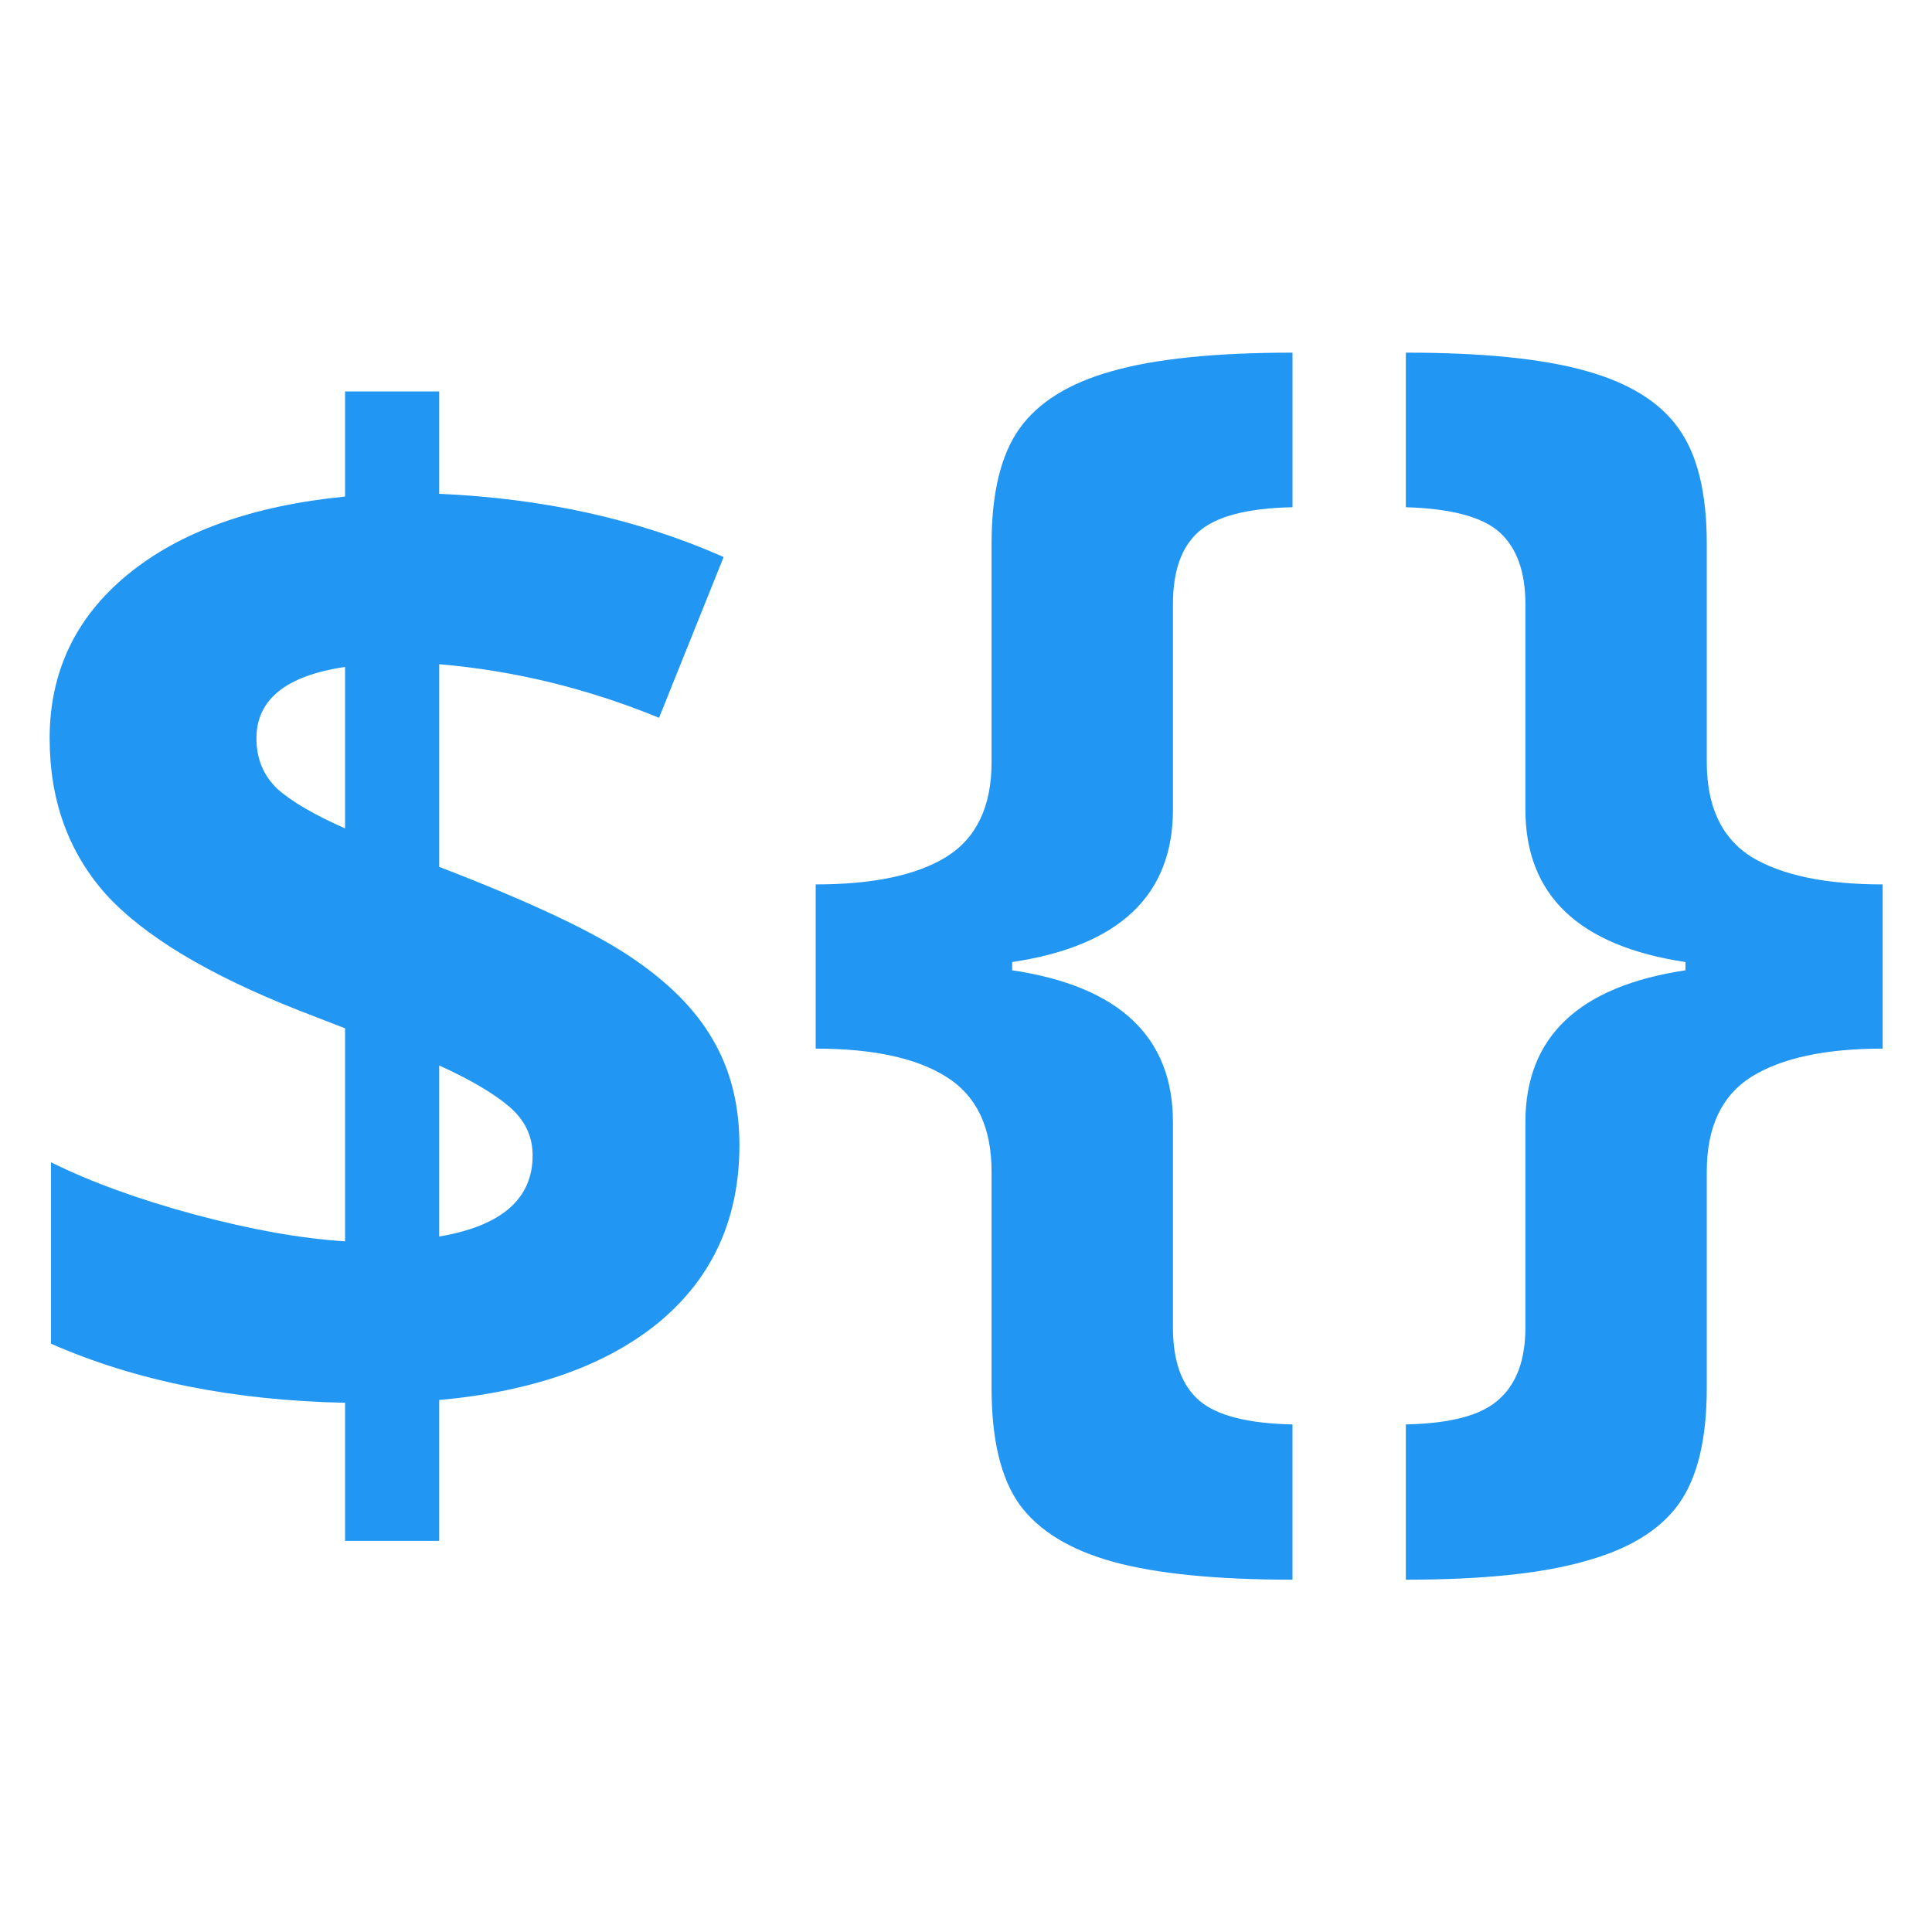
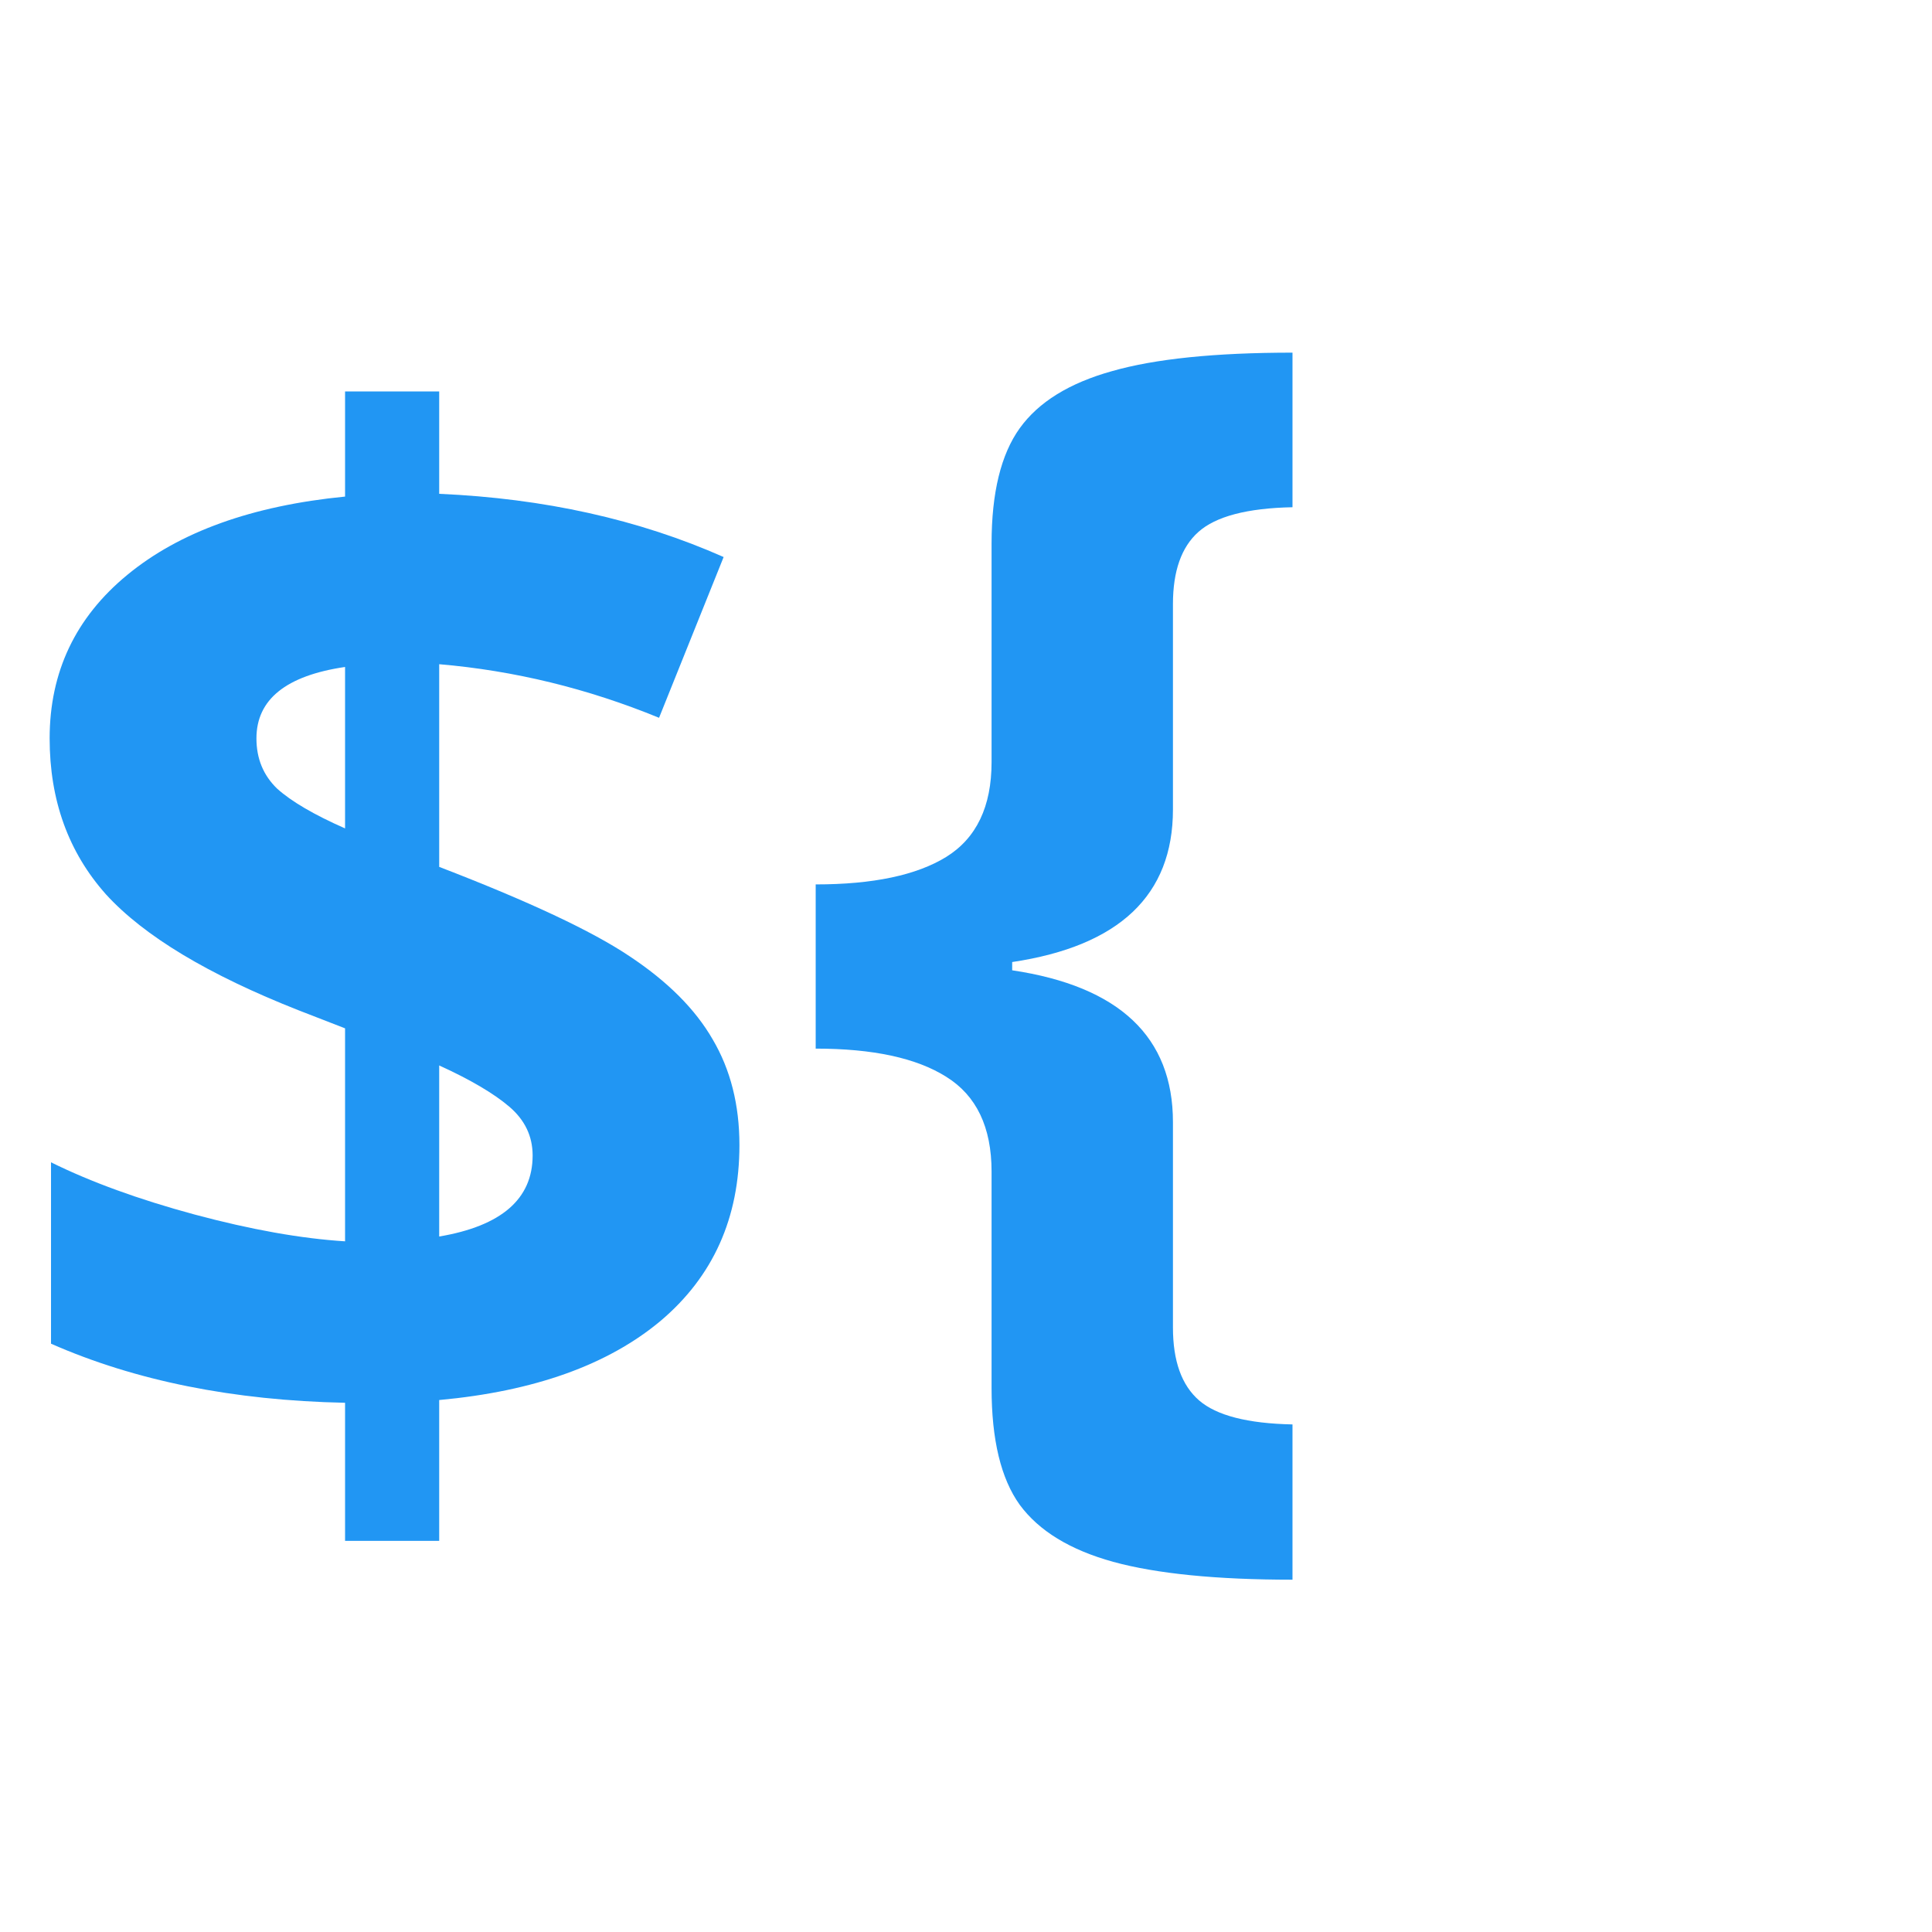
<svg xmlns="http://www.w3.org/2000/svg" xmlns:ns1="http://www.inkscape.org/namespaces/inkscape" xmlns:ns2="http://sodipodi.sourceforge.net/DTD/sodipodi-0.dtd" width="1792" height="1792" viewBox="0 0 1792 1792" id="svg4184" version="1.1" ns1:version="0.91 r13725" ns2:docname="field.svg">
  <defs id="defs4190" />
  <ns2:namedview pagecolor="#ffffff" bordercolor="#666666" borderopacity="1" objecttolerance="10" gridtolerance="10" guidetolerance="10" ns1:pageopacity="0" ns1:pageshadow="2" ns1:window-width="1920" ns1:window-height="1137" id="namedview4188" showgrid="false" ns1:zoom="0.26478795" ns1:cx="889.78236" ns1:cy="572.402" ns1:window-x="0" ns1:window-y="0" ns1:window-maximized="1" ns1:current-layer="svg4184" />
  <g id="g4236" transform="matrix(1.277,0,0,1.277,-147.718,-248.038)" style="fill:#2196f3;fill-opacity:1">
    <path d="m 652.752,1025.996 q 0,79.345 -57.388,127.75 -57.388,47.906 -160.686,57.388 l 0,102.3 -68.366,0 0,-100.304 q -121.762,-2.495 -213.582,-42.916 l 0,-131.742 q 43.415,21.458 104.296,37.926 61.38,16.468 109.286,19.462 l 0,-154.697 -33.435,-12.975 Q 234.072,889.263 192.653,843.852 151.733,797.942 151.733,730.574 q 0,-72.358 56.39,-118.768 56.889,-46.908 158.19,-56.889 l 0,-76.351 68.366,0 0,74.354 q 114.276,4.99 206.596,45.91 l -46.908,116.771 q -77.848,-31.938 -159.687,-38.924 l 0,147.212 q 97.31,37.427 138.229,64.873 41.419,27.446 60.382,60.382 19.462,32.936 19.462,76.85 z m -150.206,7.485 q 0,-20.959 -16.967,-35.431 -16.967,-14.472 -50.9,-29.941 l 0,124.257 q 67.867,-11.477 67.867,-58.885 z M 301.939,730.574 q 0,21.957 14.971,36.429 15.47,13.973 49.403,28.943 l 0,-117.27 q -64.374,9.481 -64.374,51.898 z" style="font-style:normal;font-variant:normal;font-weight:bold;font-stretch:normal;font-size:1022px;line-height:125%;font-family:'Noto Sans';-inkscape-font-specification:'Noto Sans, Bold';text-align:start;letter-spacing:0px;word-spacing:0px;writing-mode:lr-tb;text-anchor:start;fill:#2196f3;fill-opacity:1;stroke:none;stroke-width:1px;stroke-linecap:butt;stroke-linejoin:miter;stroke-opacity:1" id="path4227" ns1:connector-curvature="0" />
    <path d="m 835.894,1045.208 q 0,-48.405 -32.936,-68.865 -32.437,-20.46 -94.814,-20.46 l 0,-119.267 q 62.378,0 94.814,-19.961 32.936,-20.46 32.936,-68.865 l 0,-158.689 q 0,-55.392 20.46,-83.836 20.46,-28.444 66.869,-41.419 46.908,-13.474 131.243,-13.474 l 0,112.28 q -49.403,0.998 -68.366,17.965 -18.464,16.468 -18.464,52.397 l 0,149.208 q 0,93.317 -116.771,110.783 l 0,5.988 q 116.771,17.466 116.771,110.284 l 0,149.208 q 0,36.429 18.963,52.897 18.963,16.468 67.867,17.466 l 0,112.779 q -82.838,0 -130.245,-12.975 -46.908,-12.975 -67.867,-41.419 -20.46,-28.444 -20.46,-84.834 l 0,-157.192 z" style="font-style:normal;font-variant:normal;font-weight:bold;font-stretch:normal;font-size:1022px;line-height:125%;font-family:'Noto Sans';-inkscape-font-specification:'Noto Sans, Bold';text-align:start;letter-spacing:0px;word-spacing:0px;writing-mode:lr-tb;text-anchor:start;fill:#2196f3;fill-opacity:1;stroke:none;stroke-width:1px;stroke-linecap:butt;stroke-linejoin:miter;stroke-opacity:1" id="path4229" ns1:connector-curvature="0" />
-     <path d="m 1355.377,1202.4 q 0,55.891 -20.46,84.335 -20.46,28.444 -67.867,41.419 -46.908,13.474 -130.245,13.474 l 0,-112.779 q 49.403,-0.998 67.867,-18.464 18.963,-16.967 18.963,-51.898 l 0,-149.208 q 0,-92.818 116.272,-110.284 l 0,-5.988 q -116.272,-17.466 -116.272,-110.783 l 0,-149.208 q 0,-34.932 -18.464,-51.898 -18.464,-16.967 -68.366,-18.464 l 0,-112.28 q 82.838,0 129.746,12.975 47.407,12.975 67.867,41.419 20.959,28.444 20.959,84.335 l 0,158.689 q 0,48.405 32.437,68.865 32.935,19.961 95.314,19.961 l 0,119.267 q -62.378,0 -95.314,20.46 -32.437,20.46 -32.437,68.865 l 0,157.192 z" style="font-style:normal;font-variant:normal;font-weight:bold;font-stretch:normal;font-size:1022px;line-height:125%;font-family:'Noto Sans';-inkscape-font-specification:'Noto Sans, Bold';text-align:start;letter-spacing:0px;word-spacing:0px;writing-mode:lr-tb;text-anchor:start;fill:#2196f3;fill-opacity:1;stroke:none;stroke-width:1px;stroke-linecap:butt;stroke-linejoin:miter;stroke-opacity:1" id="path4231" ns1:connector-curvature="0" />
  </g>
</svg>